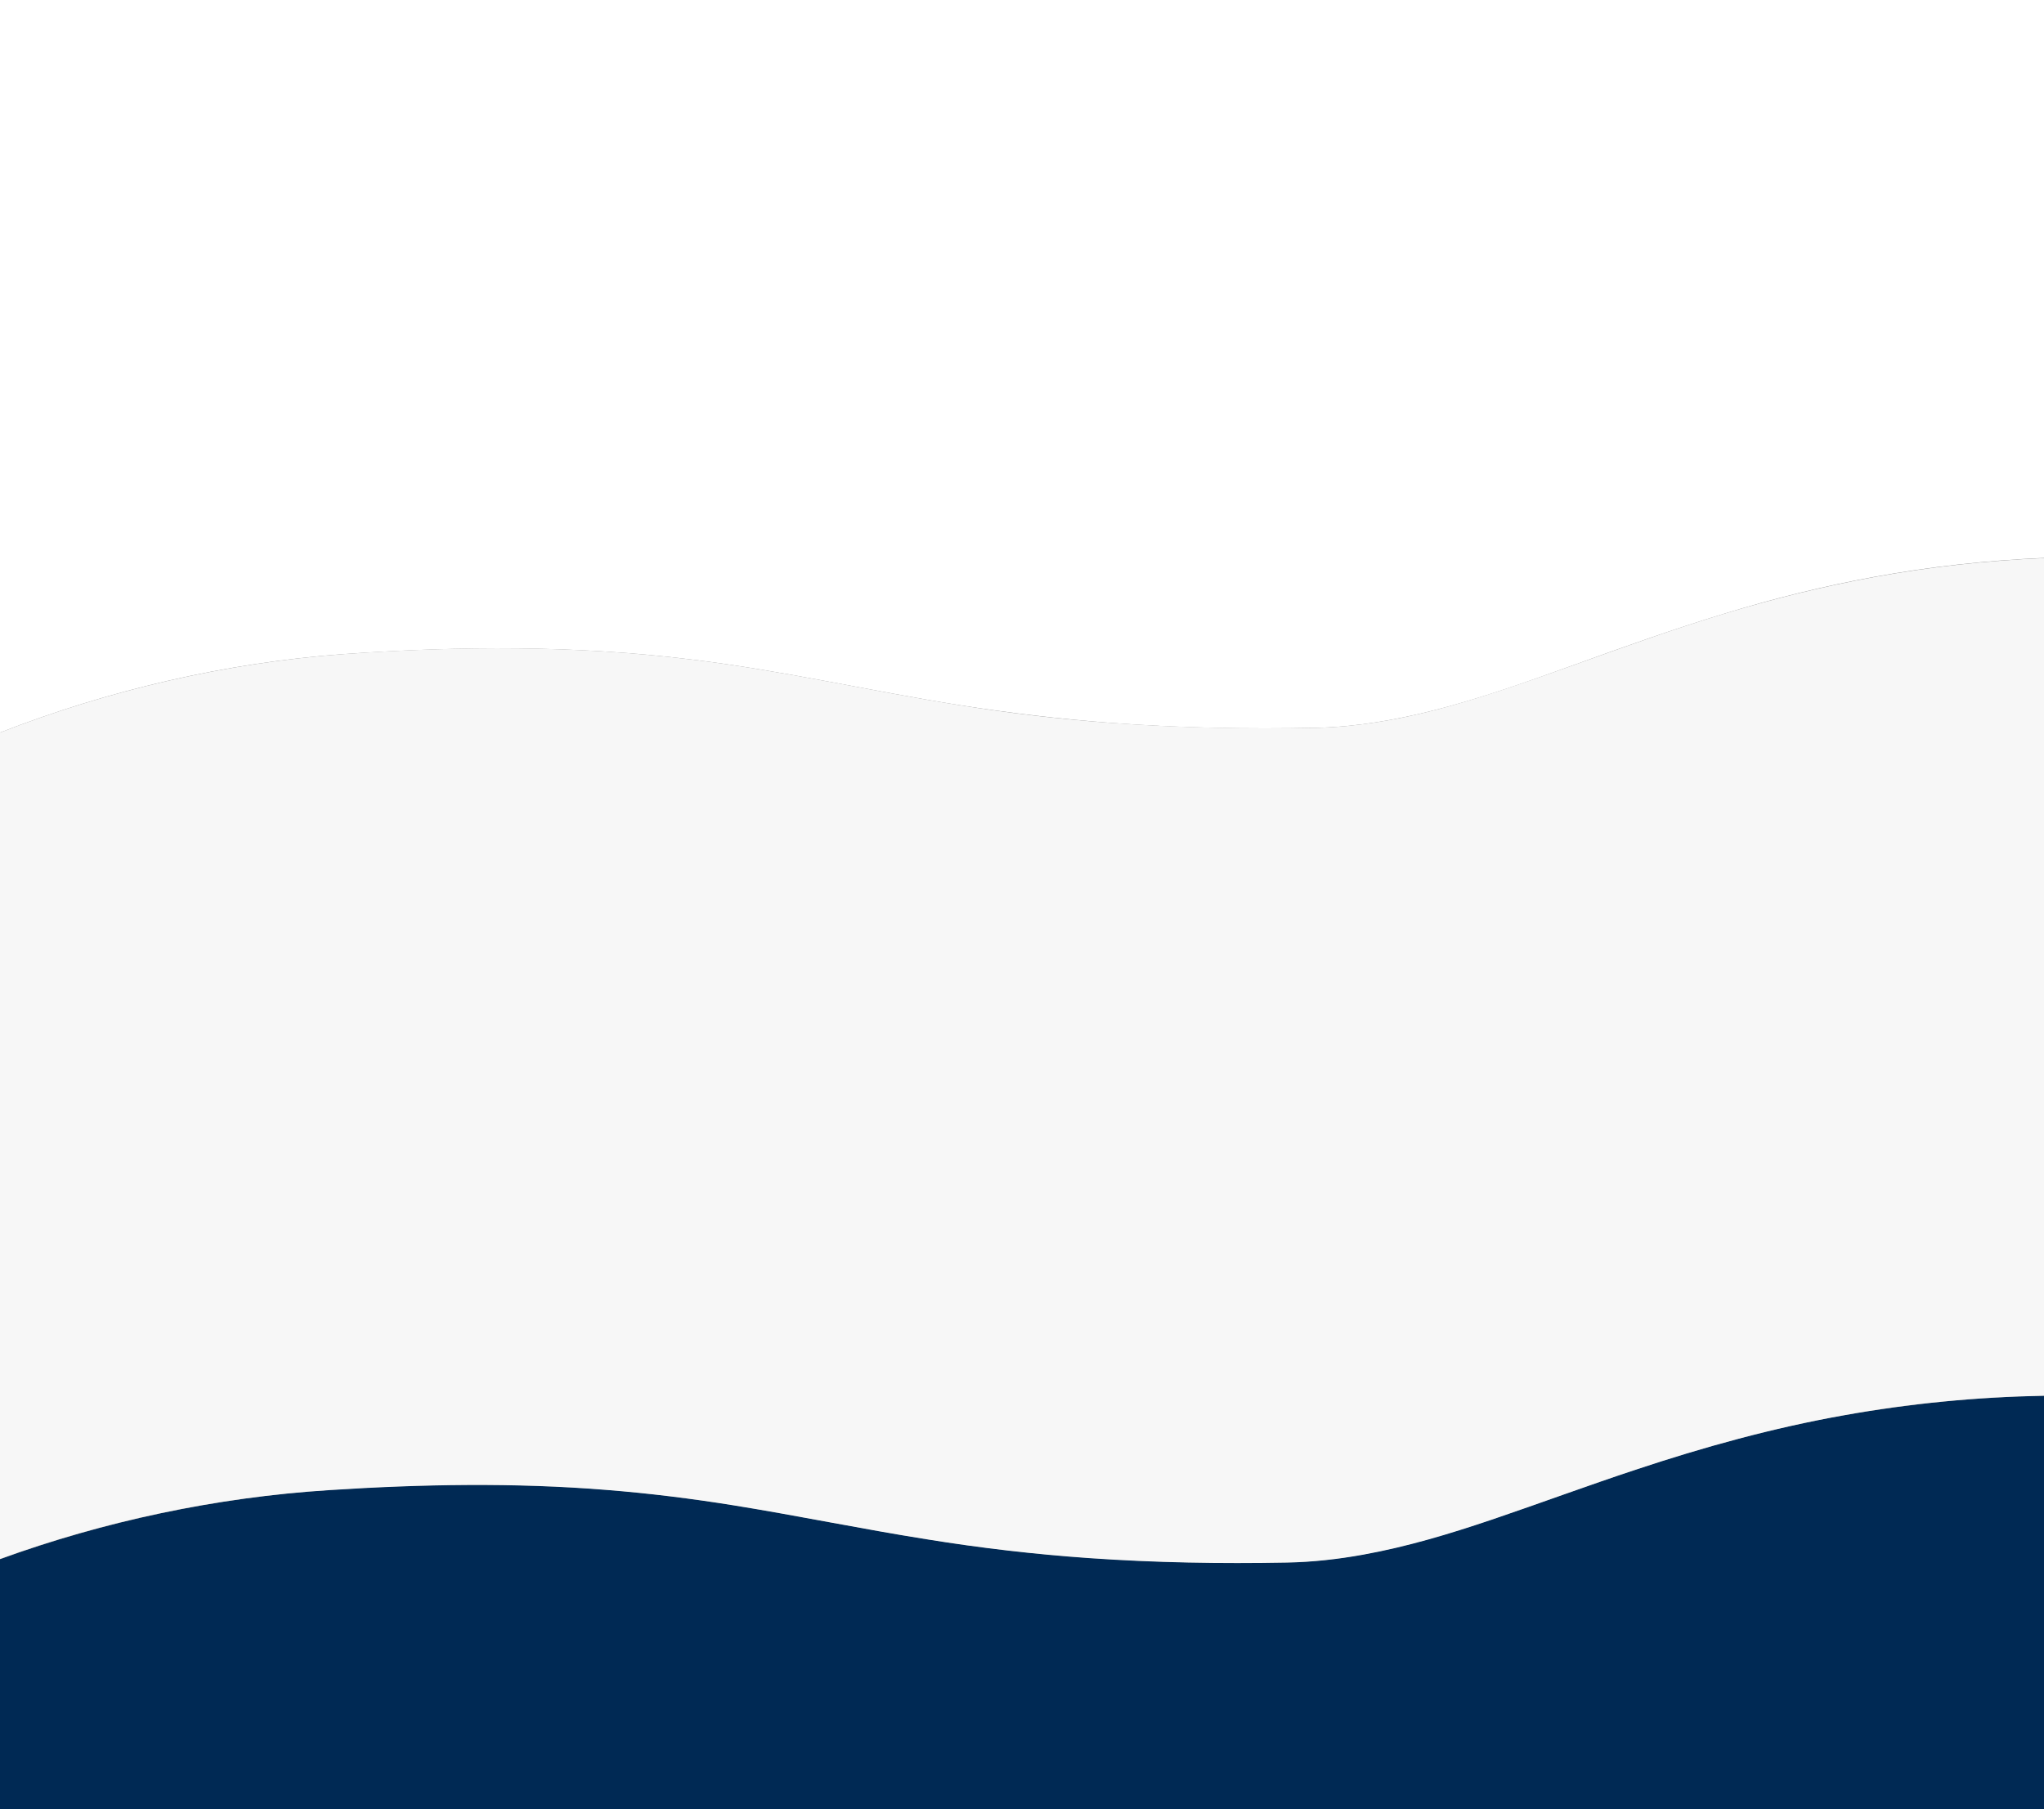
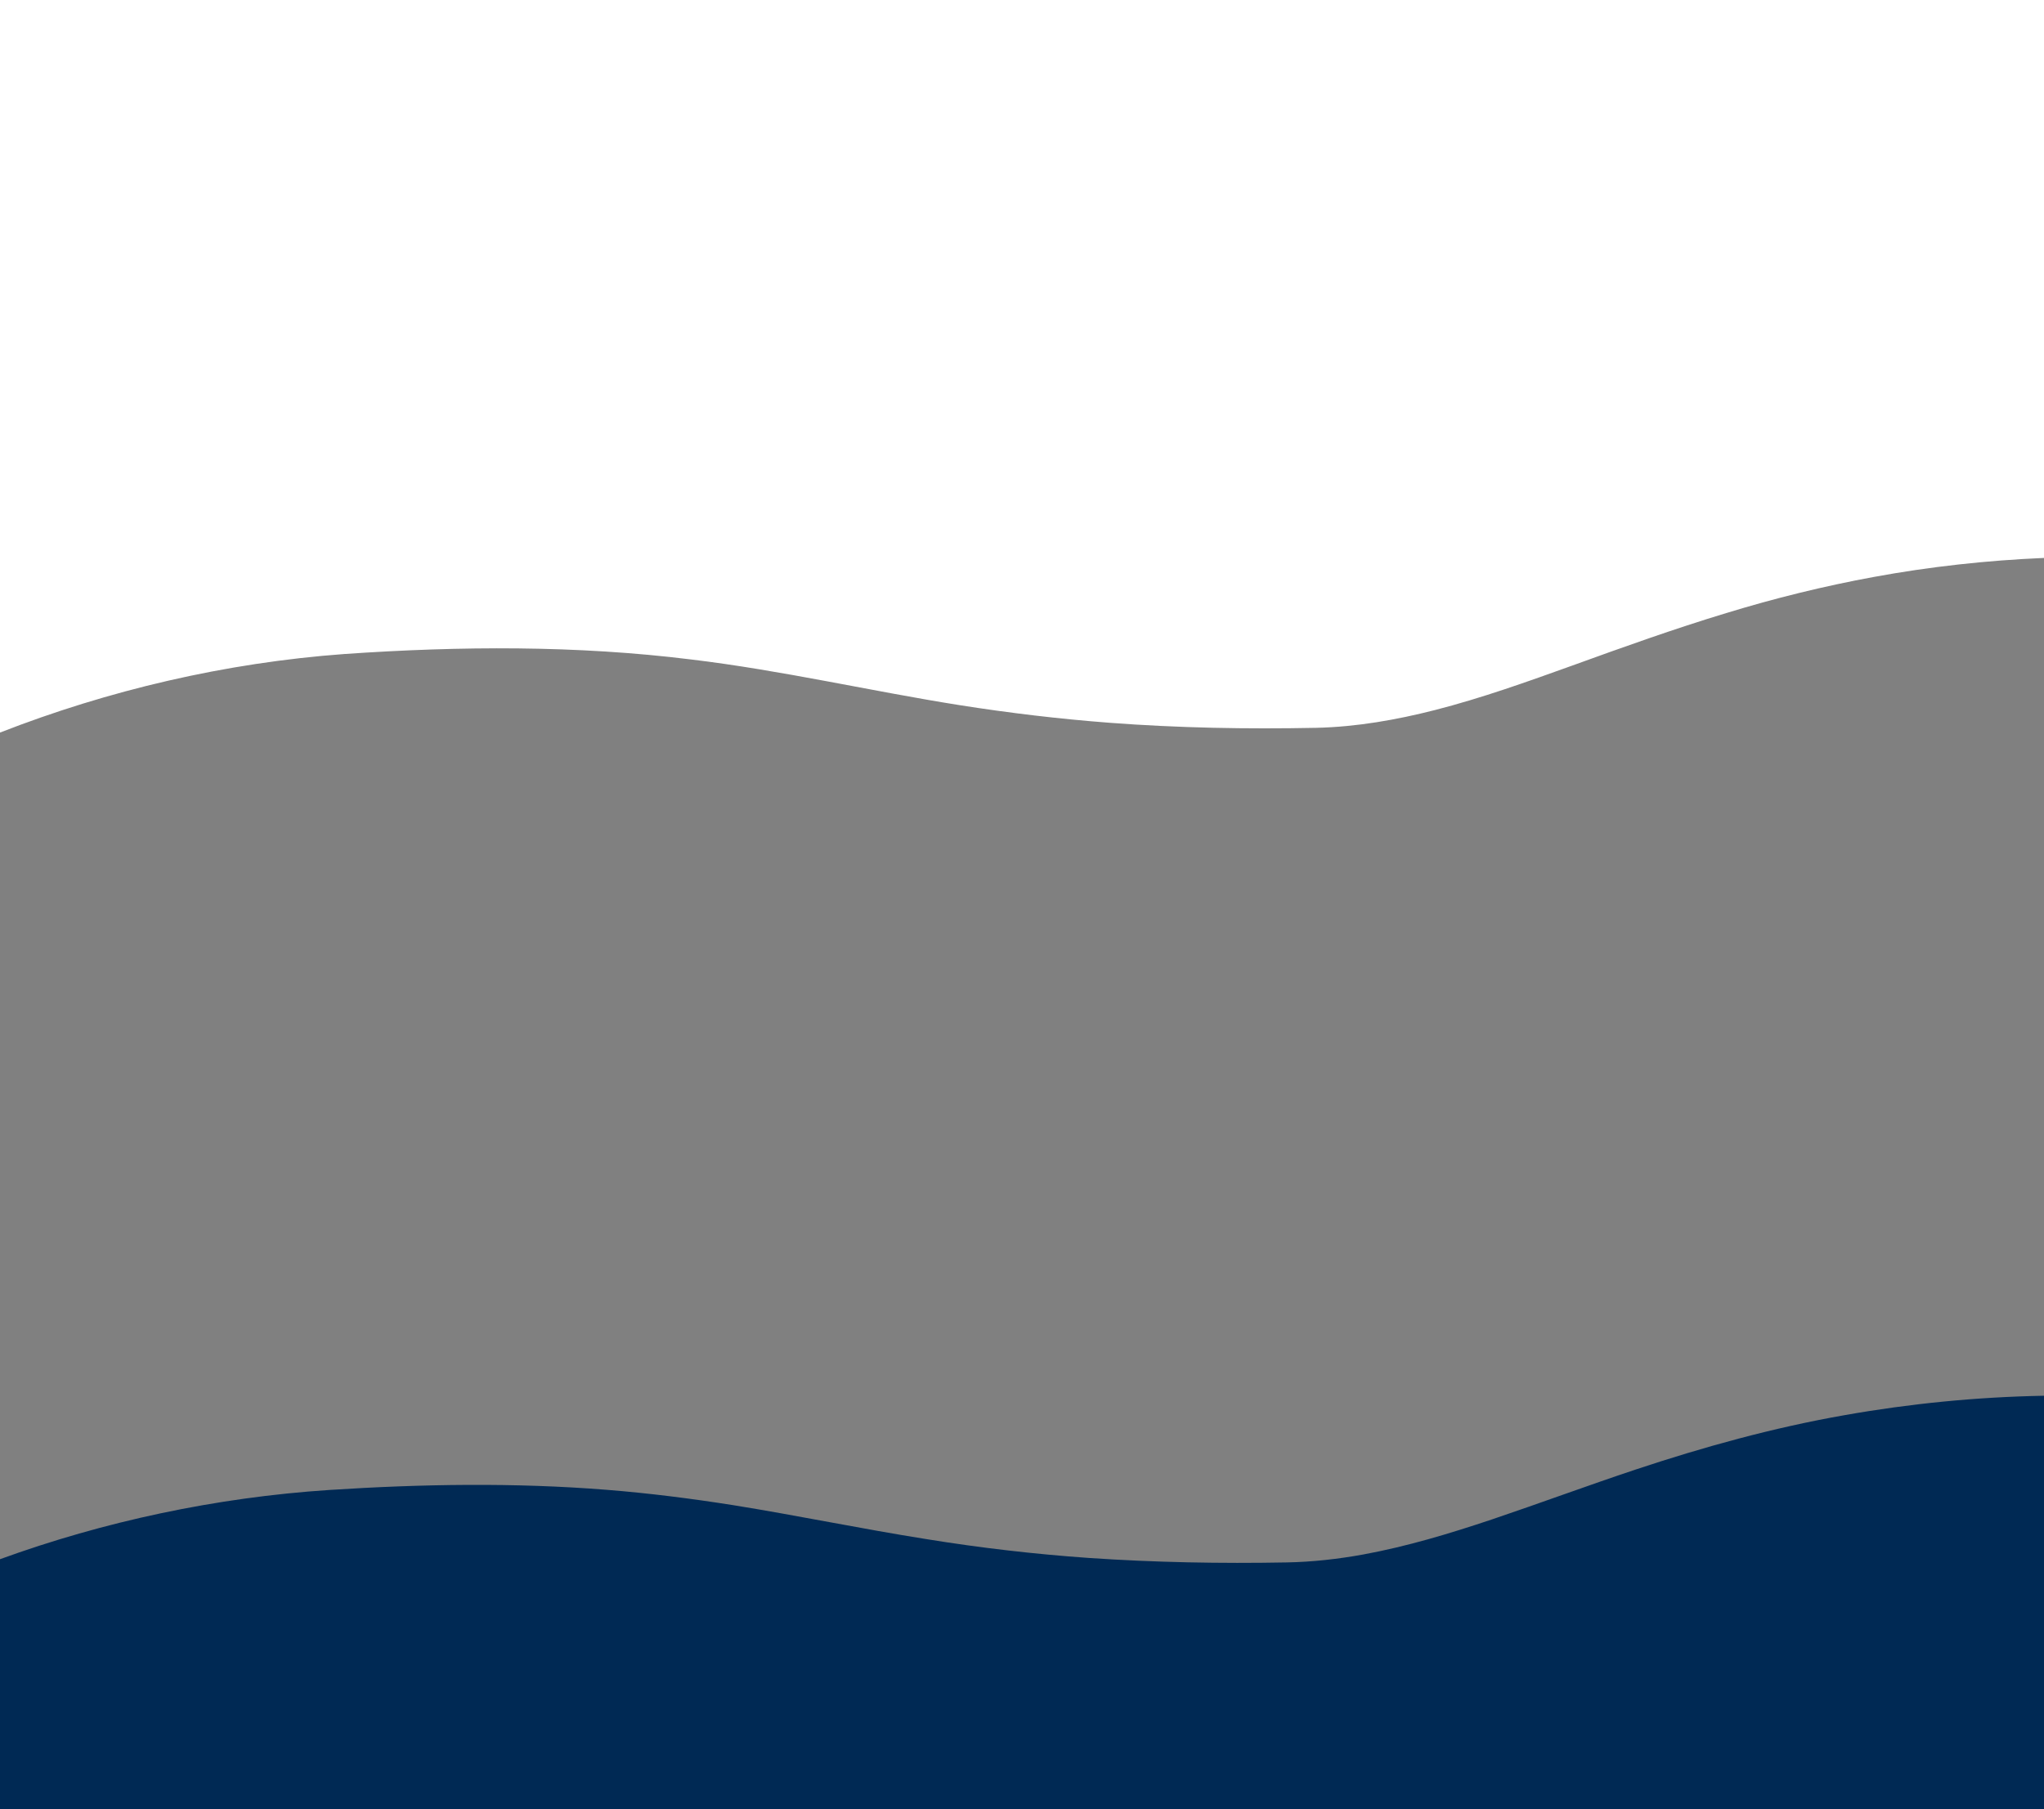
<svg xmlns="http://www.w3.org/2000/svg" version="1.1" id="Layer_1" x="0px" y="0px" viewBox="0 0 1334 1181" style="enable-background:new 0 0 1334 1181;" xml:space="preserve">
  <rect x="0" y="0" width="1334" height="1181" fill="#808080" stroke="none" />
  <style type="text/css">
	.st0{fill:#FFFFFF;}
	.st1{fill:#002954;}
	.st2{fill:#F7F7F7;}
</style>
  <g id="_x23_000000ff">
    <path class="st0" d="M0,0h1334v364.2c-37.4,1.6-74.6,5.7-111,12.4c-32.8,6-65,14-96.4,23.6c-34,10.3-67.2,22.2-100.3,34.2   c-29.5,10.6-59,21.2-89.8,29.1c-25.1,6.4-51.1,11-77.5,11.6c-45,0.9-90.1,0.1-134.9-3.3c-32.8-2.5-65.5-6.4-97.8-11.5   c-58.6-9.3-116-22.7-175.1-29.8c-74.8-9.3-150.9-8.8-226.2-3.6c-78.1,5.7-154.6,23.8-225,51.3V240.7L0,0z" />
    <path class="st1" d="M1203.7,923.8c42.8-7.6,86.5-11.9,130.3-12.7v270H0v-163.3c67.7-24.6,140.7-40.3,214.9-45.2   c60.2-3.9,120.9-4.9,181-0.1c27.7,2.2,55.2,5.7,82.5,10c42.3,6.8,84,15.5,126.3,22.2c35.1,5.7,70.6,9.8,106.2,12.3   c42.8,2.9,85.8,3.7,128.7,2.9c16.9-0.3,33.7-2.2,50.2-5.2c28.8-5.3,56.5-13.7,83.7-22.8c31.4-10.6,62.4-22.1,93.9-32.6   C1111.6,944.6,1157,932,1203.7,923.8z" />
  </g>
  <g id="_x23_ffffffff">
-     <path class="st2" d="M1223,376.7c36.5-6.7,73.7-10.8,111-12.4v546.8c-43.8,0.8-87.5,5-130.3,12.7c-46.7,8.3-92.1,20.9-136.2,35.6   c-31.5,10.4-62.4,21.9-93.9,32.6c-27.2,9.2-54.9,17.6-83.7,22.8c-16.5,3-33.3,4.9-50.2,5.2c-42.9,0.8-85.9,0.1-128.7-2.9   c-35.7-2.5-71.1-6.6-106.2-12.3c-42.3-6.7-84-15.4-126.3-22.2c-27.3-4.4-54.8-7.8-82.5-10c-60.2-4.9-120.8-3.8-181,0.1   c-74.3,4.7-147.3,20.4-215,45V478.2c70.4-27.5,146.8-45.5,225-51.3c75.2-5.3,151.4-5.7,226.2,3.6c59.1,7.1,116.6,20.5,175.1,29.8   c32.3,5.2,65,9.1,97.8,11.5c44.8,3.3,89.9,4.1,134.9,3.3c26.4-0.6,52.5-5.2,77.5-11.6c30.8-8,60.3-18.6,89.8-29.1   c33.1-11.9,66.2-23.9,100.3-34.2C1158,390.7,1190.2,382.7,1223,376.7z" />
-   </g>
+     </g>
</svg>